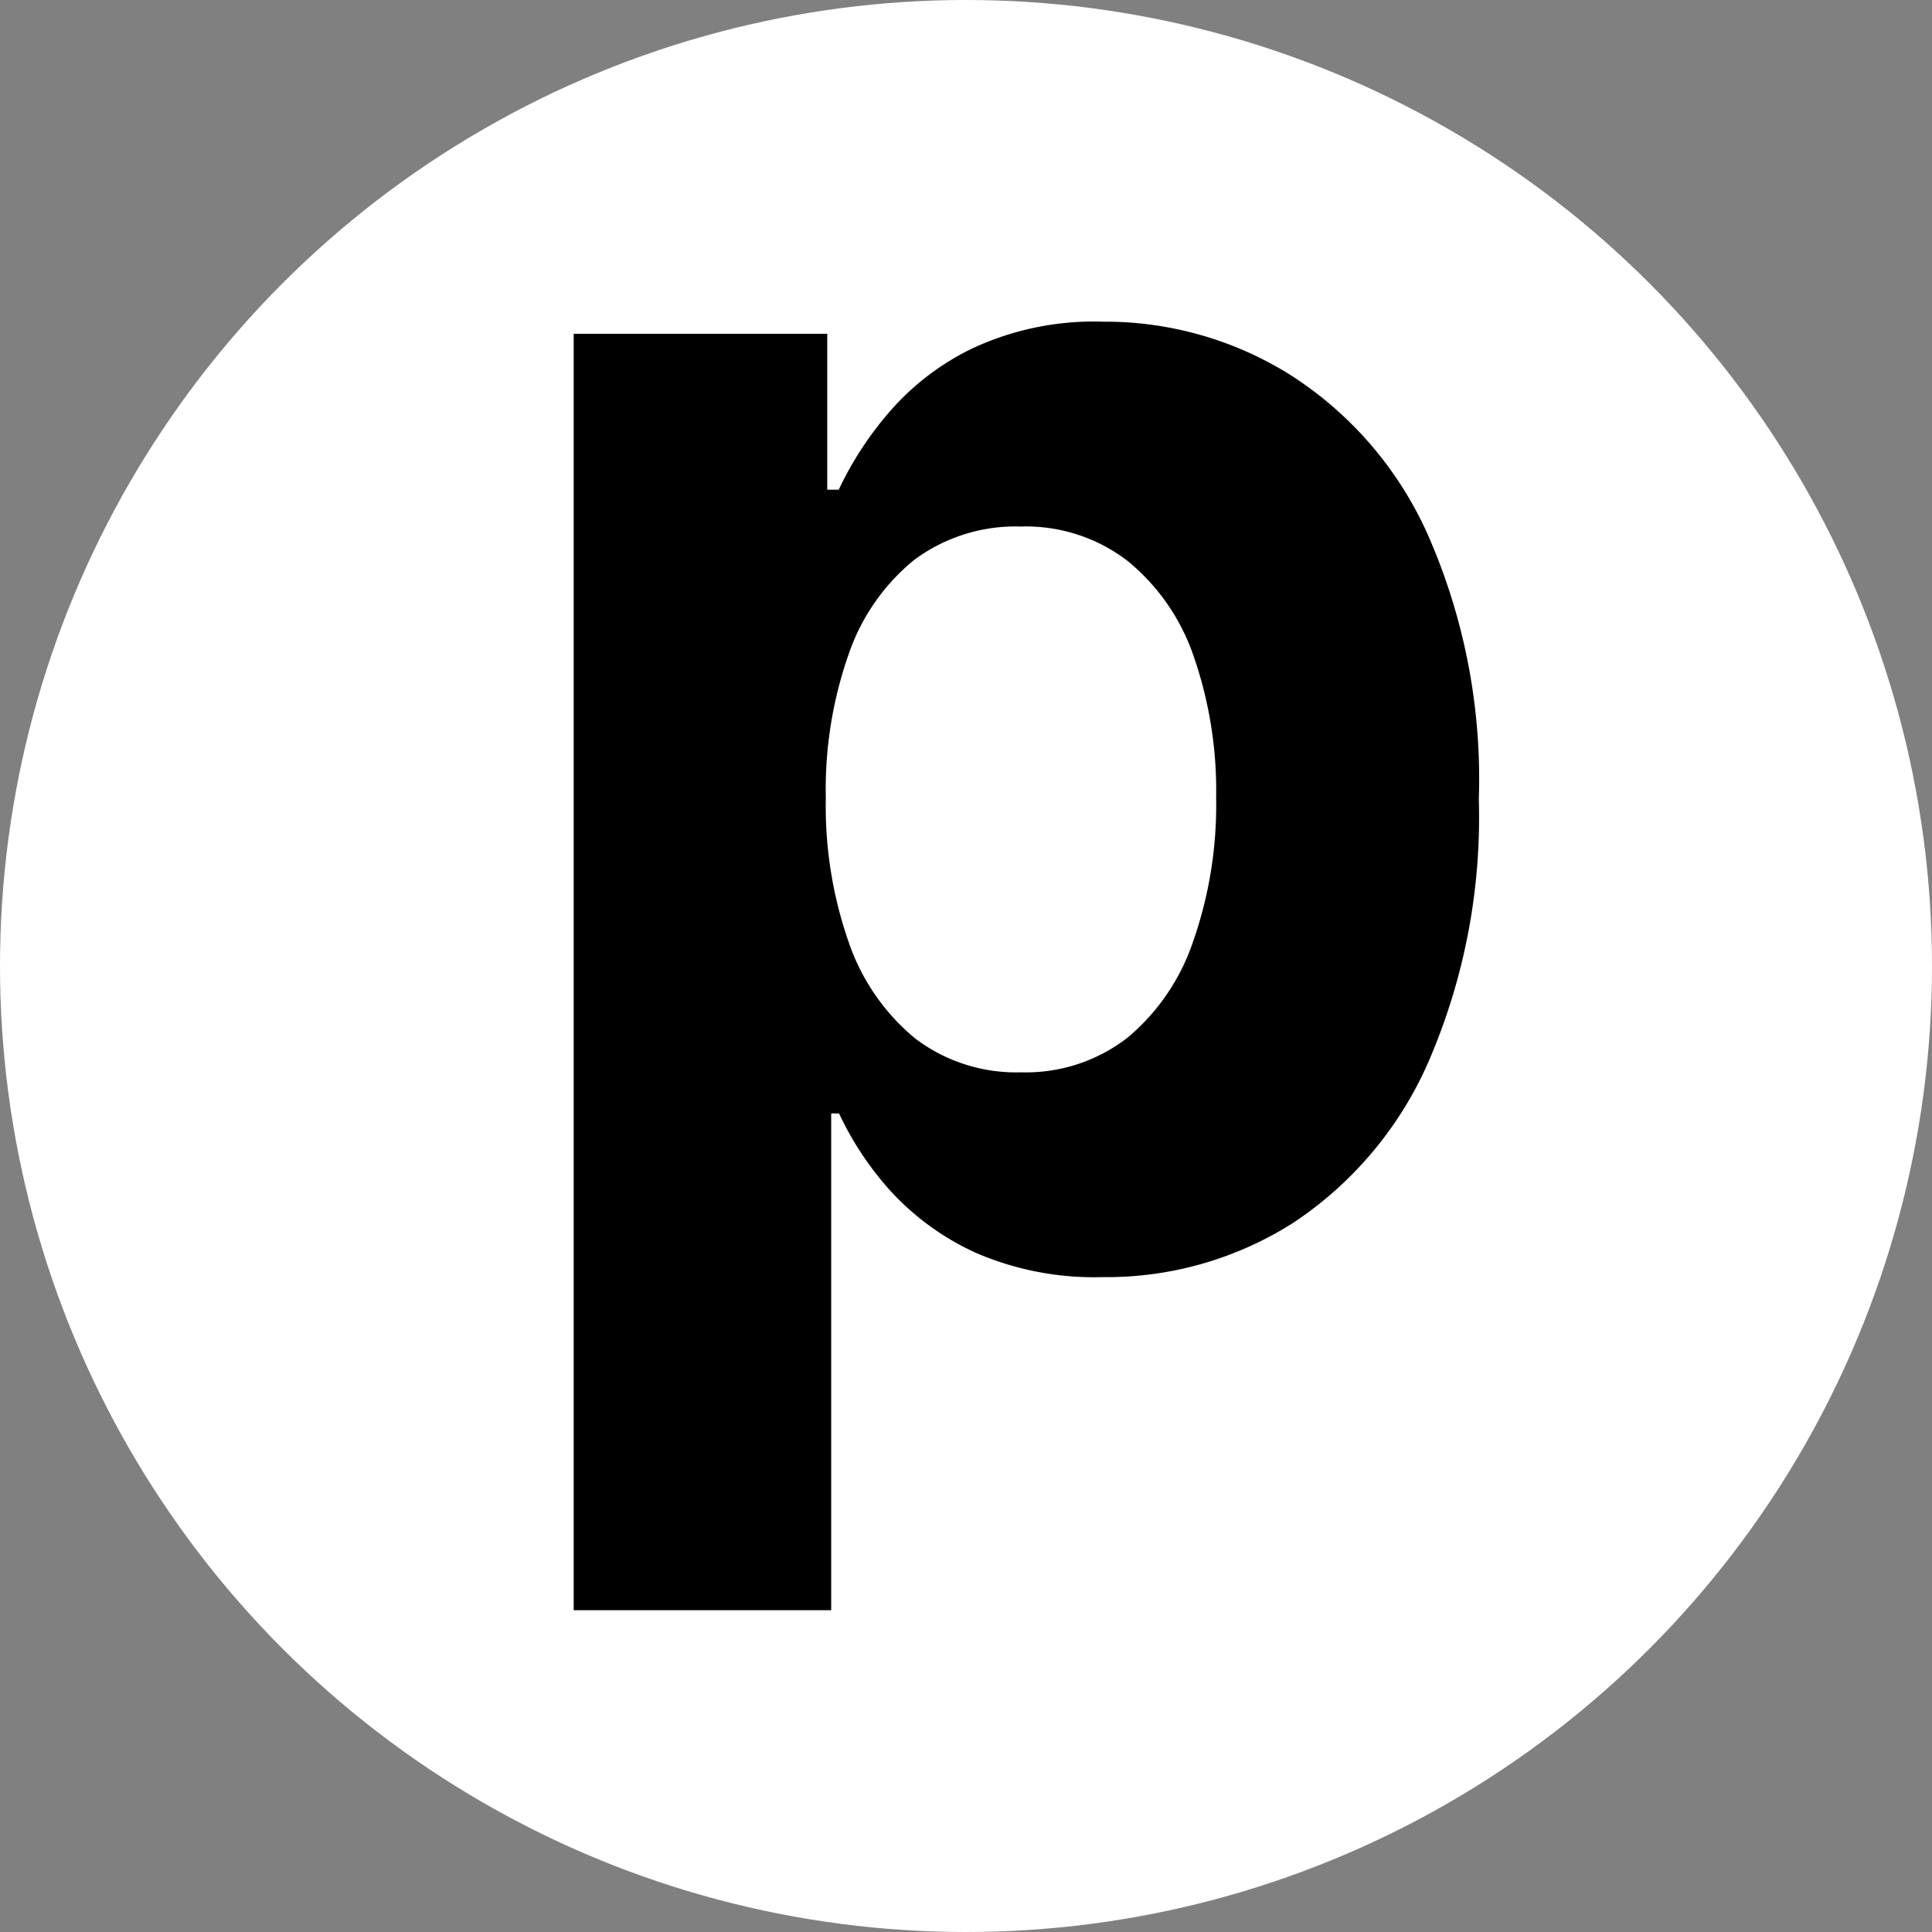
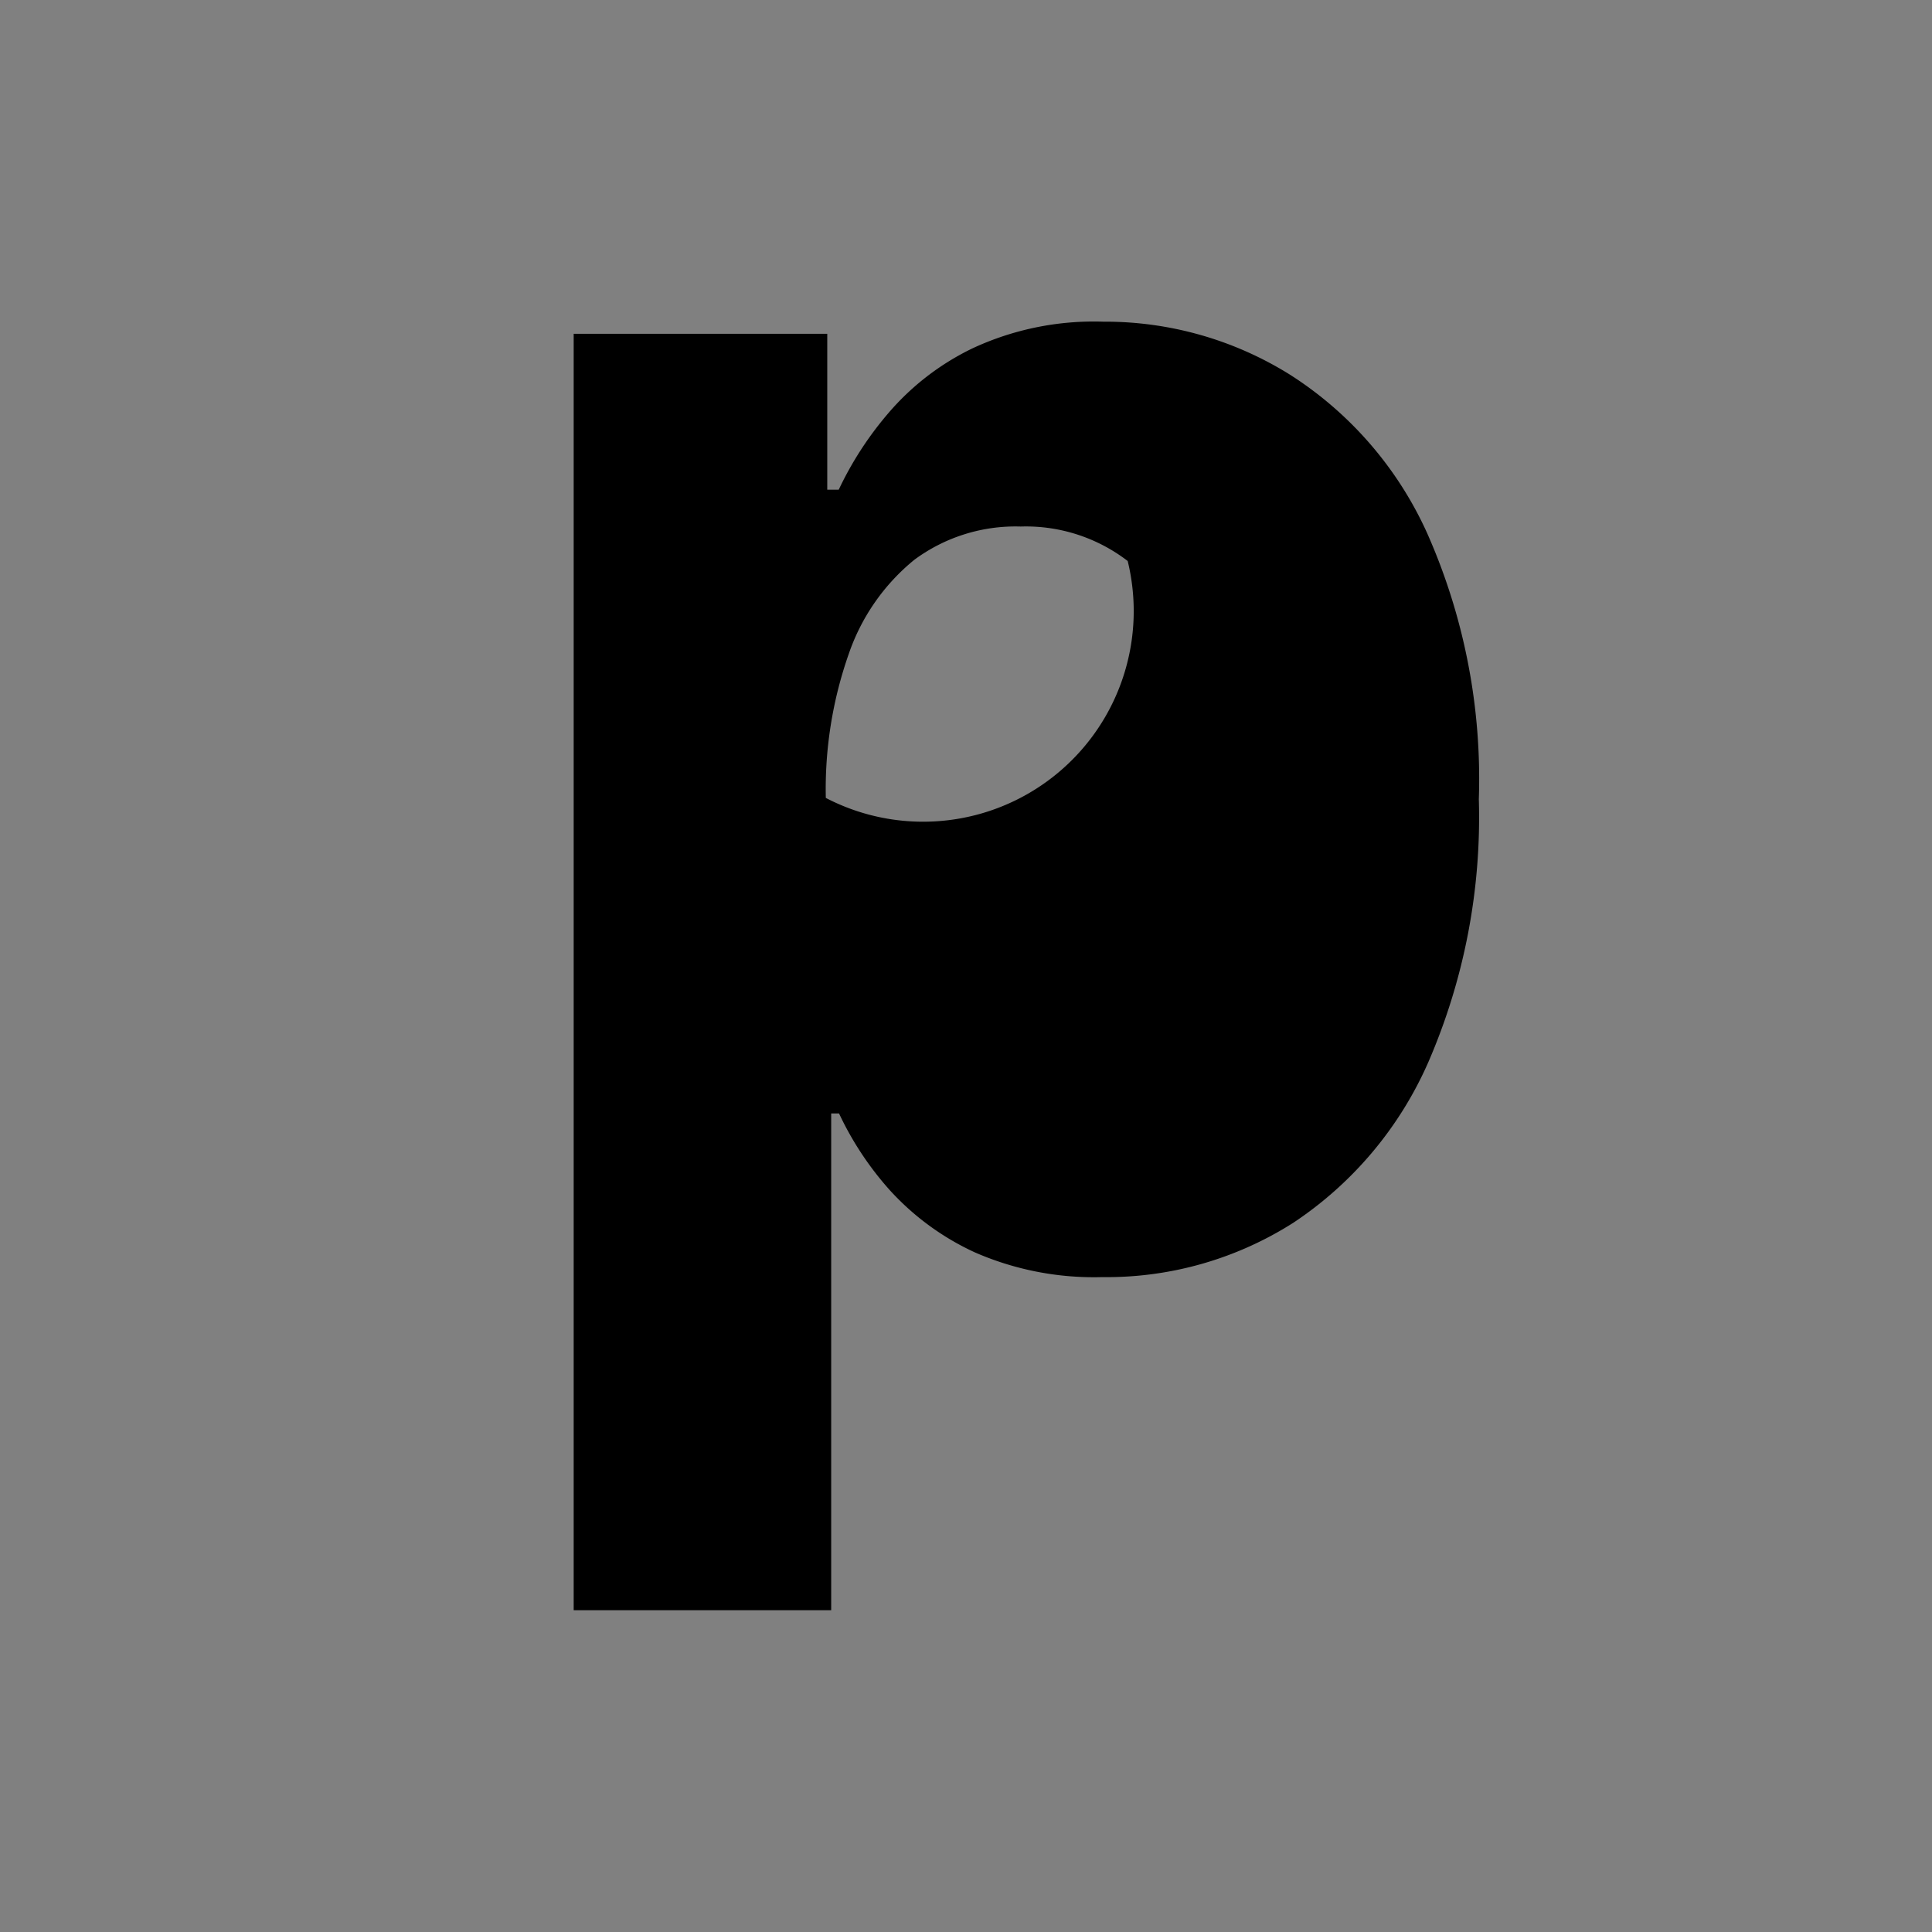
<svg xmlns="http://www.w3.org/2000/svg" width="32" height="32" viewBox="0 0 32 32">
  <rect x="0" y="0" width="32" height="32" fill="#808080" stroke="none" />
  <g id="Group_186" data-name="Group 186" transform="translate(-9266 -2355)">
    <g id="Group_184" data-name="Group 184" transform="translate(389)">
      <g id="Group_183" data-name="Group 183" transform="translate(8877 2355)">
-         <circle id="Ellipse_24" data-name="Ellipse 24" cx="16" cy="16" r="16" transform="translate(0)" fill="#fff" />
-       </g>
+         </g>
    </g>
-     <path id="p" d="M.724,21.711V.57h4.2V3.152h.19A5.64,5.64,0,0,1,5.93,1.891,4.275,4.275,0,0,1,7.331.81,4.762,4.762,0,0,1,9.493.369a5.779,5.779,0,0,1,3.1.881,6.079,6.079,0,0,1,2.272,2.633,10.035,10.035,0,0,1,.851,4.394,10.192,10.192,0,0,1-.831,4.344,6.161,6.161,0,0,1-2.242,2.673,5.755,5.755,0,0,1-3.163.9,4.926,4.926,0,0,1-2.112-.41A4.369,4.369,0,0,1,5.96,14.754a5.237,5.237,0,0,1-.841-1.271h-.13v8.228ZM4.9,8.257a6.844,6.844,0,0,0,.38,2.392,3.553,3.553,0,0,0,1.1,1.592,2.767,2.767,0,0,0,1.752.561,2.75,2.75,0,0,0,1.762-.571,3.554,3.554,0,0,0,1.091-1.6,6.832,6.832,0,0,0,.38-2.372,6.794,6.794,0,0,0-.37-2.342A3.489,3.489,0,0,0,9.9,4.333a2.766,2.766,0,0,0-1.772-.571,2.817,2.817,0,0,0-1.762.551A3.454,3.454,0,0,0,5.279,5.875,6.759,6.759,0,0,0,4.9,8.257Z" transform="translate(9274.778 2359.959)" />
+     <path id="p" d="M.724,21.711V.57h4.2V3.152h.19A5.64,5.64,0,0,1,5.93,1.891,4.275,4.275,0,0,1,7.331.81,4.762,4.762,0,0,1,9.493.369a5.779,5.779,0,0,1,3.1.881,6.079,6.079,0,0,1,2.272,2.633,10.035,10.035,0,0,1,.851,4.394,10.192,10.192,0,0,1-.831,4.344,6.161,6.161,0,0,1-2.242,2.673,5.755,5.755,0,0,1-3.163.9,4.926,4.926,0,0,1-2.112-.41A4.369,4.369,0,0,1,5.96,14.754a5.237,5.237,0,0,1-.841-1.271h-.13v8.228ZM4.9,8.257A3.489,3.489,0,0,0,9.9,4.333a2.766,2.766,0,0,0-1.772-.571,2.817,2.817,0,0,0-1.762.551A3.454,3.454,0,0,0,5.279,5.875,6.759,6.759,0,0,0,4.9,8.257Z" transform="translate(9274.778 2359.959)" />
  </g>
</svg>